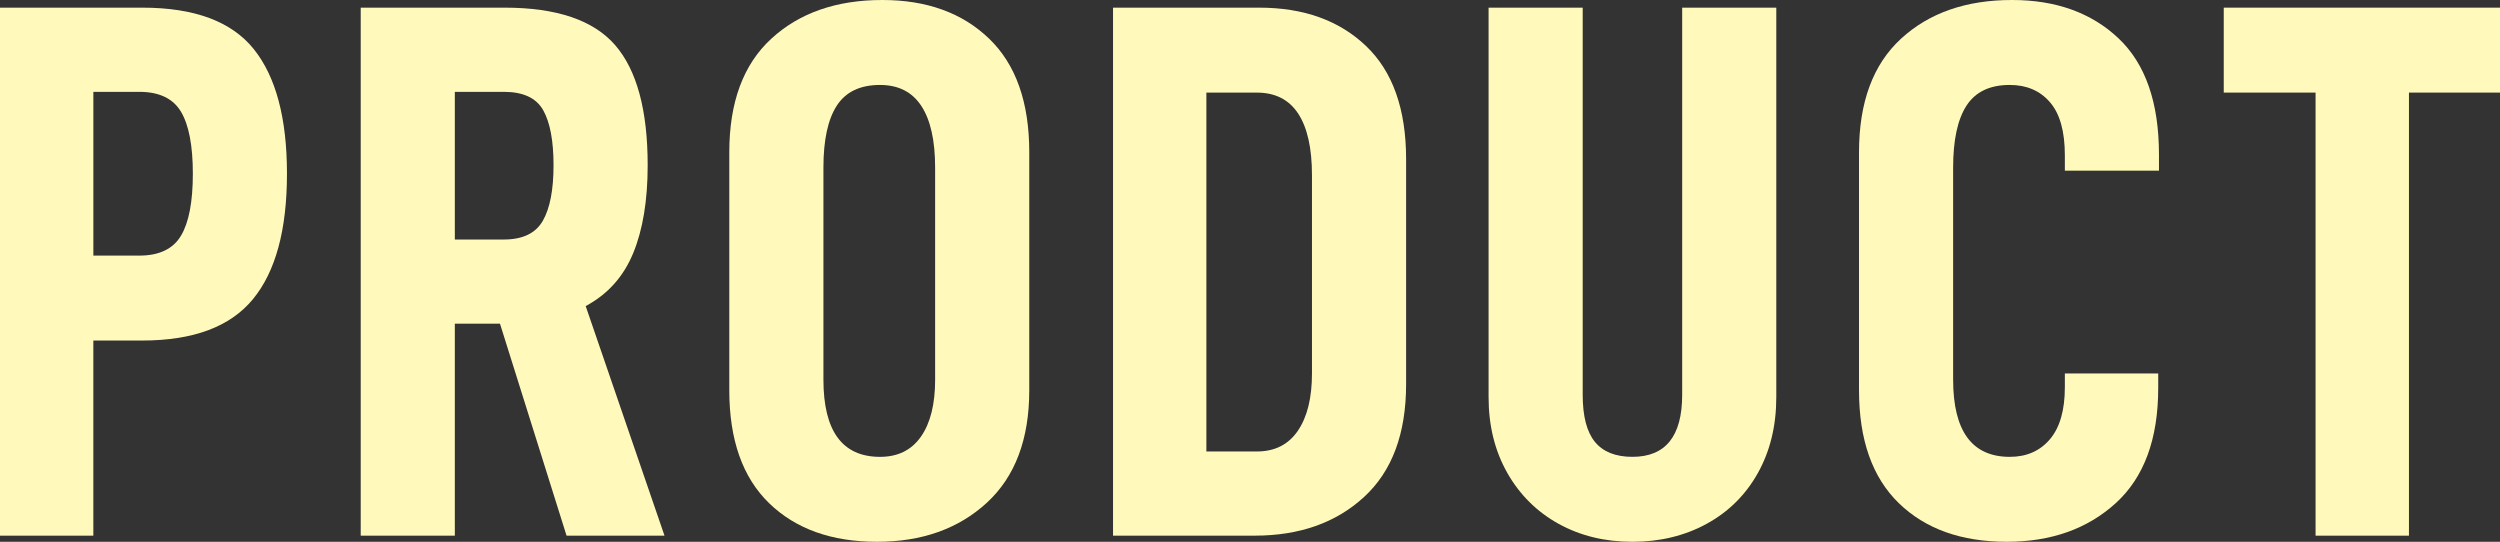
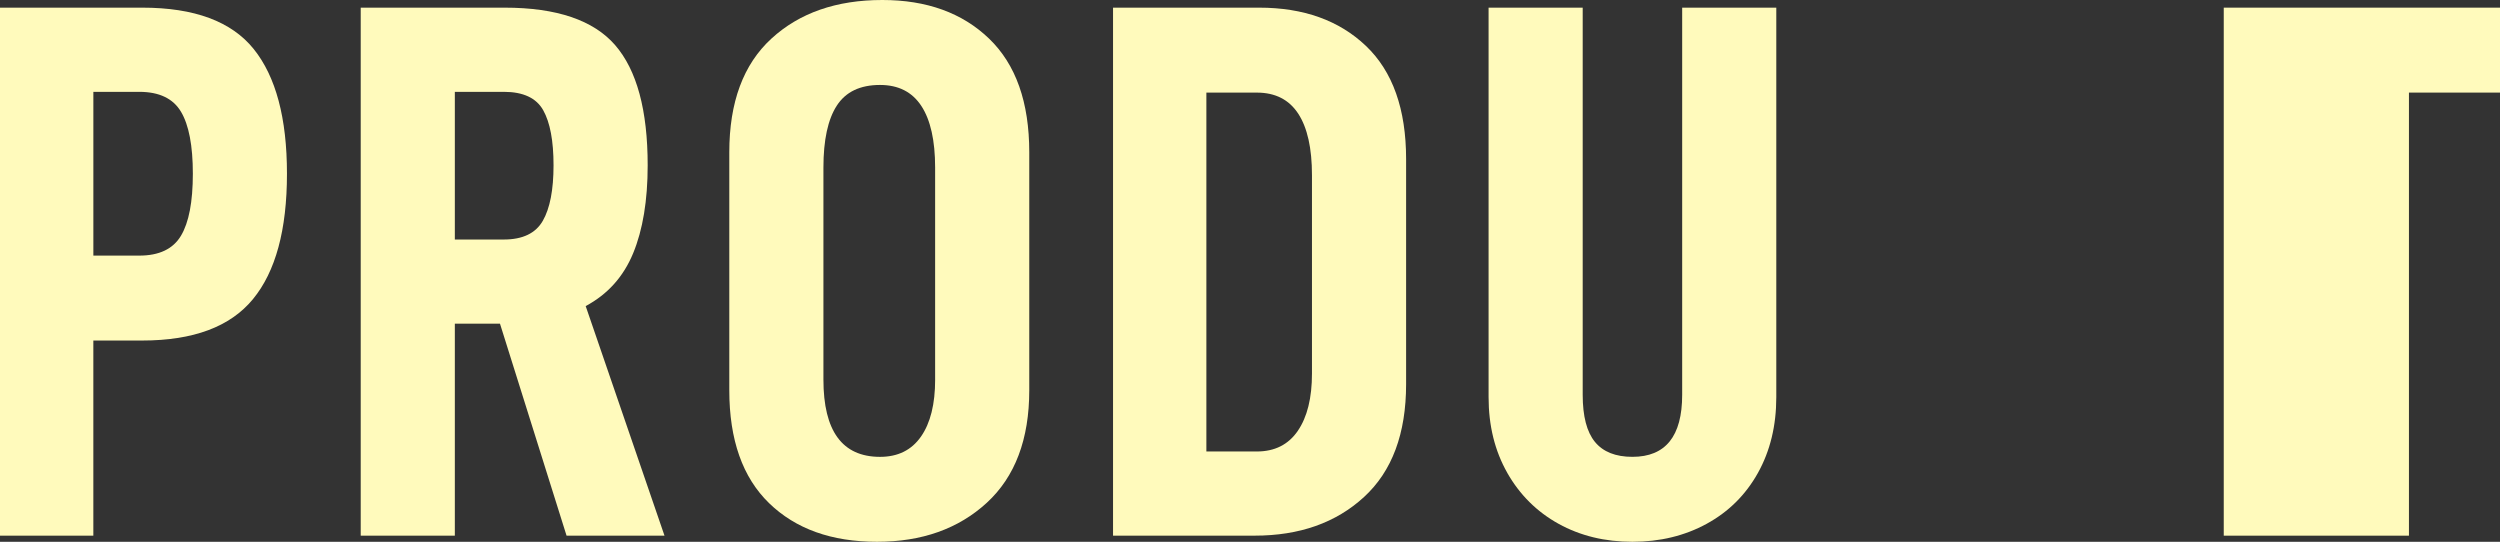
<svg xmlns="http://www.w3.org/2000/svg" id="_レイヤー_2" viewBox="0 0 163.357 35.402">
  <rect x="0" y="0" width="163.357" height="35.402" fill="#333333" stroke="none" />
  <defs>
    <style>.cls-1{fill:#fffabc;}</style>
  </defs>
  <g id="_レイヤー_1-2">
    <g>
      <path class="cls-1" d="M18.751,11.351c0,3.667-.742,6.4-2.226,8.2-1.483,1.8-3.892,2.7-7.226,2.7h-3.2v12.751H0V.5H9.3c3.4,0,5.825,.9,7.275,2.7,1.45,1.8,2.176,4.517,2.176,8.15Zm-6.15,0c0-1.833-.259-3.184-.775-4.05s-1.425-1.3-2.726-1.3h-3v10.701h3c1.301,0,2.209-.433,2.726-1.3s.775-2.217,.775-4.05Z" />
      <path class="cls-1" d="M29.72,21.151v13.851h-6.15V.5h9.4c3.4,0,5.809,.816,7.226,2.45,1.416,1.633,2.125,4.25,2.125,7.85,0,2.3-.317,4.217-.95,5.75-.634,1.534-1.667,2.684-3.101,3.45l5.15,15.001h-6.4l-4.35-13.851h-2.95Zm3.2-5.5c1.233,0,2.083-.409,2.55-1.225,.467-.817,.7-2.025,.7-3.625s-.226-2.8-.676-3.6c-.449-.8-1.308-1.2-2.574-1.2h-3.2V15.651h3.2Z" />
      <path class="cls-1" d="M47.654,25.501V9.95c0-3.267,.916-5.742,2.75-7.425,1.833-1.684,4.25-2.525,7.25-2.525,2.9,0,5.226,.841,6.976,2.525s2.625,4.159,2.625,7.425v15.551c0,3.2-.925,5.65-2.774,7.351-1.851,1.7-4.242,2.55-7.176,2.55-2.967,0-5.317-.842-7.051-2.525-1.733-1.684-2.6-4.142-2.6-7.375Zm13.45-.7V10.951c0-1.767-.3-3.109-.899-4.025-.601-.917-1.5-1.375-2.7-1.375-1.301,0-2.242,.45-2.825,1.35-.584,.9-.875,2.25-.875,4.05v13.851c0,3.367,1.233,5.05,3.7,5.05,1.167,0,2.059-.441,2.675-1.325,.617-.883,.925-2.125,.925-3.725Z" />
      <path class="cls-1" d="M82.278,.5c2.9,0,5.226,.833,6.976,2.5s2.625,4.134,2.625,7.4v14.701c0,3.233-.916,5.692-2.75,7.375-1.833,1.684-4.217,2.525-7.15,2.525h-9.25V.5h9.55Zm2.525,27.651c.617-.9,.925-2.15,.925-3.75V11.451c0-1.767-.3-3.109-.899-4.025-.601-.917-1.5-1.375-2.7-1.375h-3.301V29.501h3.301c1.166,0,2.059-.45,2.675-1.35Z" />
      <path class="cls-1" d="M98.493,30.902c-.816-1.434-1.225-3.083-1.225-4.951V.5h6.15V25.801c0,1.4,.267,2.425,.8,3.075s1.35,.975,2.45,.975c2.167,0,3.25-1.35,3.25-4.05V.5h6.15V25.951c0,1.867-.4,3.517-1.2,4.951-.8,1.433-1.917,2.542-3.351,3.325-1.433,.783-3.05,1.175-4.85,1.175-1.801,0-3.409-.392-4.825-1.175-1.417-.784-2.534-1.892-3.351-3.325Z" />
-       <path class="cls-1" d="M121.473,25.501V9.95c0-3.267,.916-5.742,2.75-7.425,1.833-1.684,4.25-2.525,7.25-2.525,2.867,0,5.184,.833,6.951,2.5,1.767,1.667,2.649,4.2,2.649,7.601v1.05h-6.15v-1c0-1.567-.324-2.725-.975-3.475s-1.525-1.125-2.625-1.125c-1.301,0-2.242,.45-2.825,1.35-.584,.9-.875,2.25-.875,4.05v13.851c0,3.367,1.233,5.05,3.7,5.05,1.1,0,1.975-.383,2.625-1.15s.975-1.9,.975-3.4v-.9h6.101v.95c0,3.333-.925,5.842-2.775,7.525-1.85,1.683-4.225,2.525-7.125,2.525-2.967,0-5.317-.842-7.051-2.525-1.733-1.684-2.6-4.142-2.6-7.375Z" />
-       <path class="cls-1" d="M157.407,6.05v28.952h-6.101V6.05h-6V.5h18.051V6.05h-5.95Z" />
+       <path class="cls-1" d="M157.407,6.05v28.952h-6.101h-6V.5h18.051V6.05h-5.95Z" />
    </g>
  </g>
</svg>